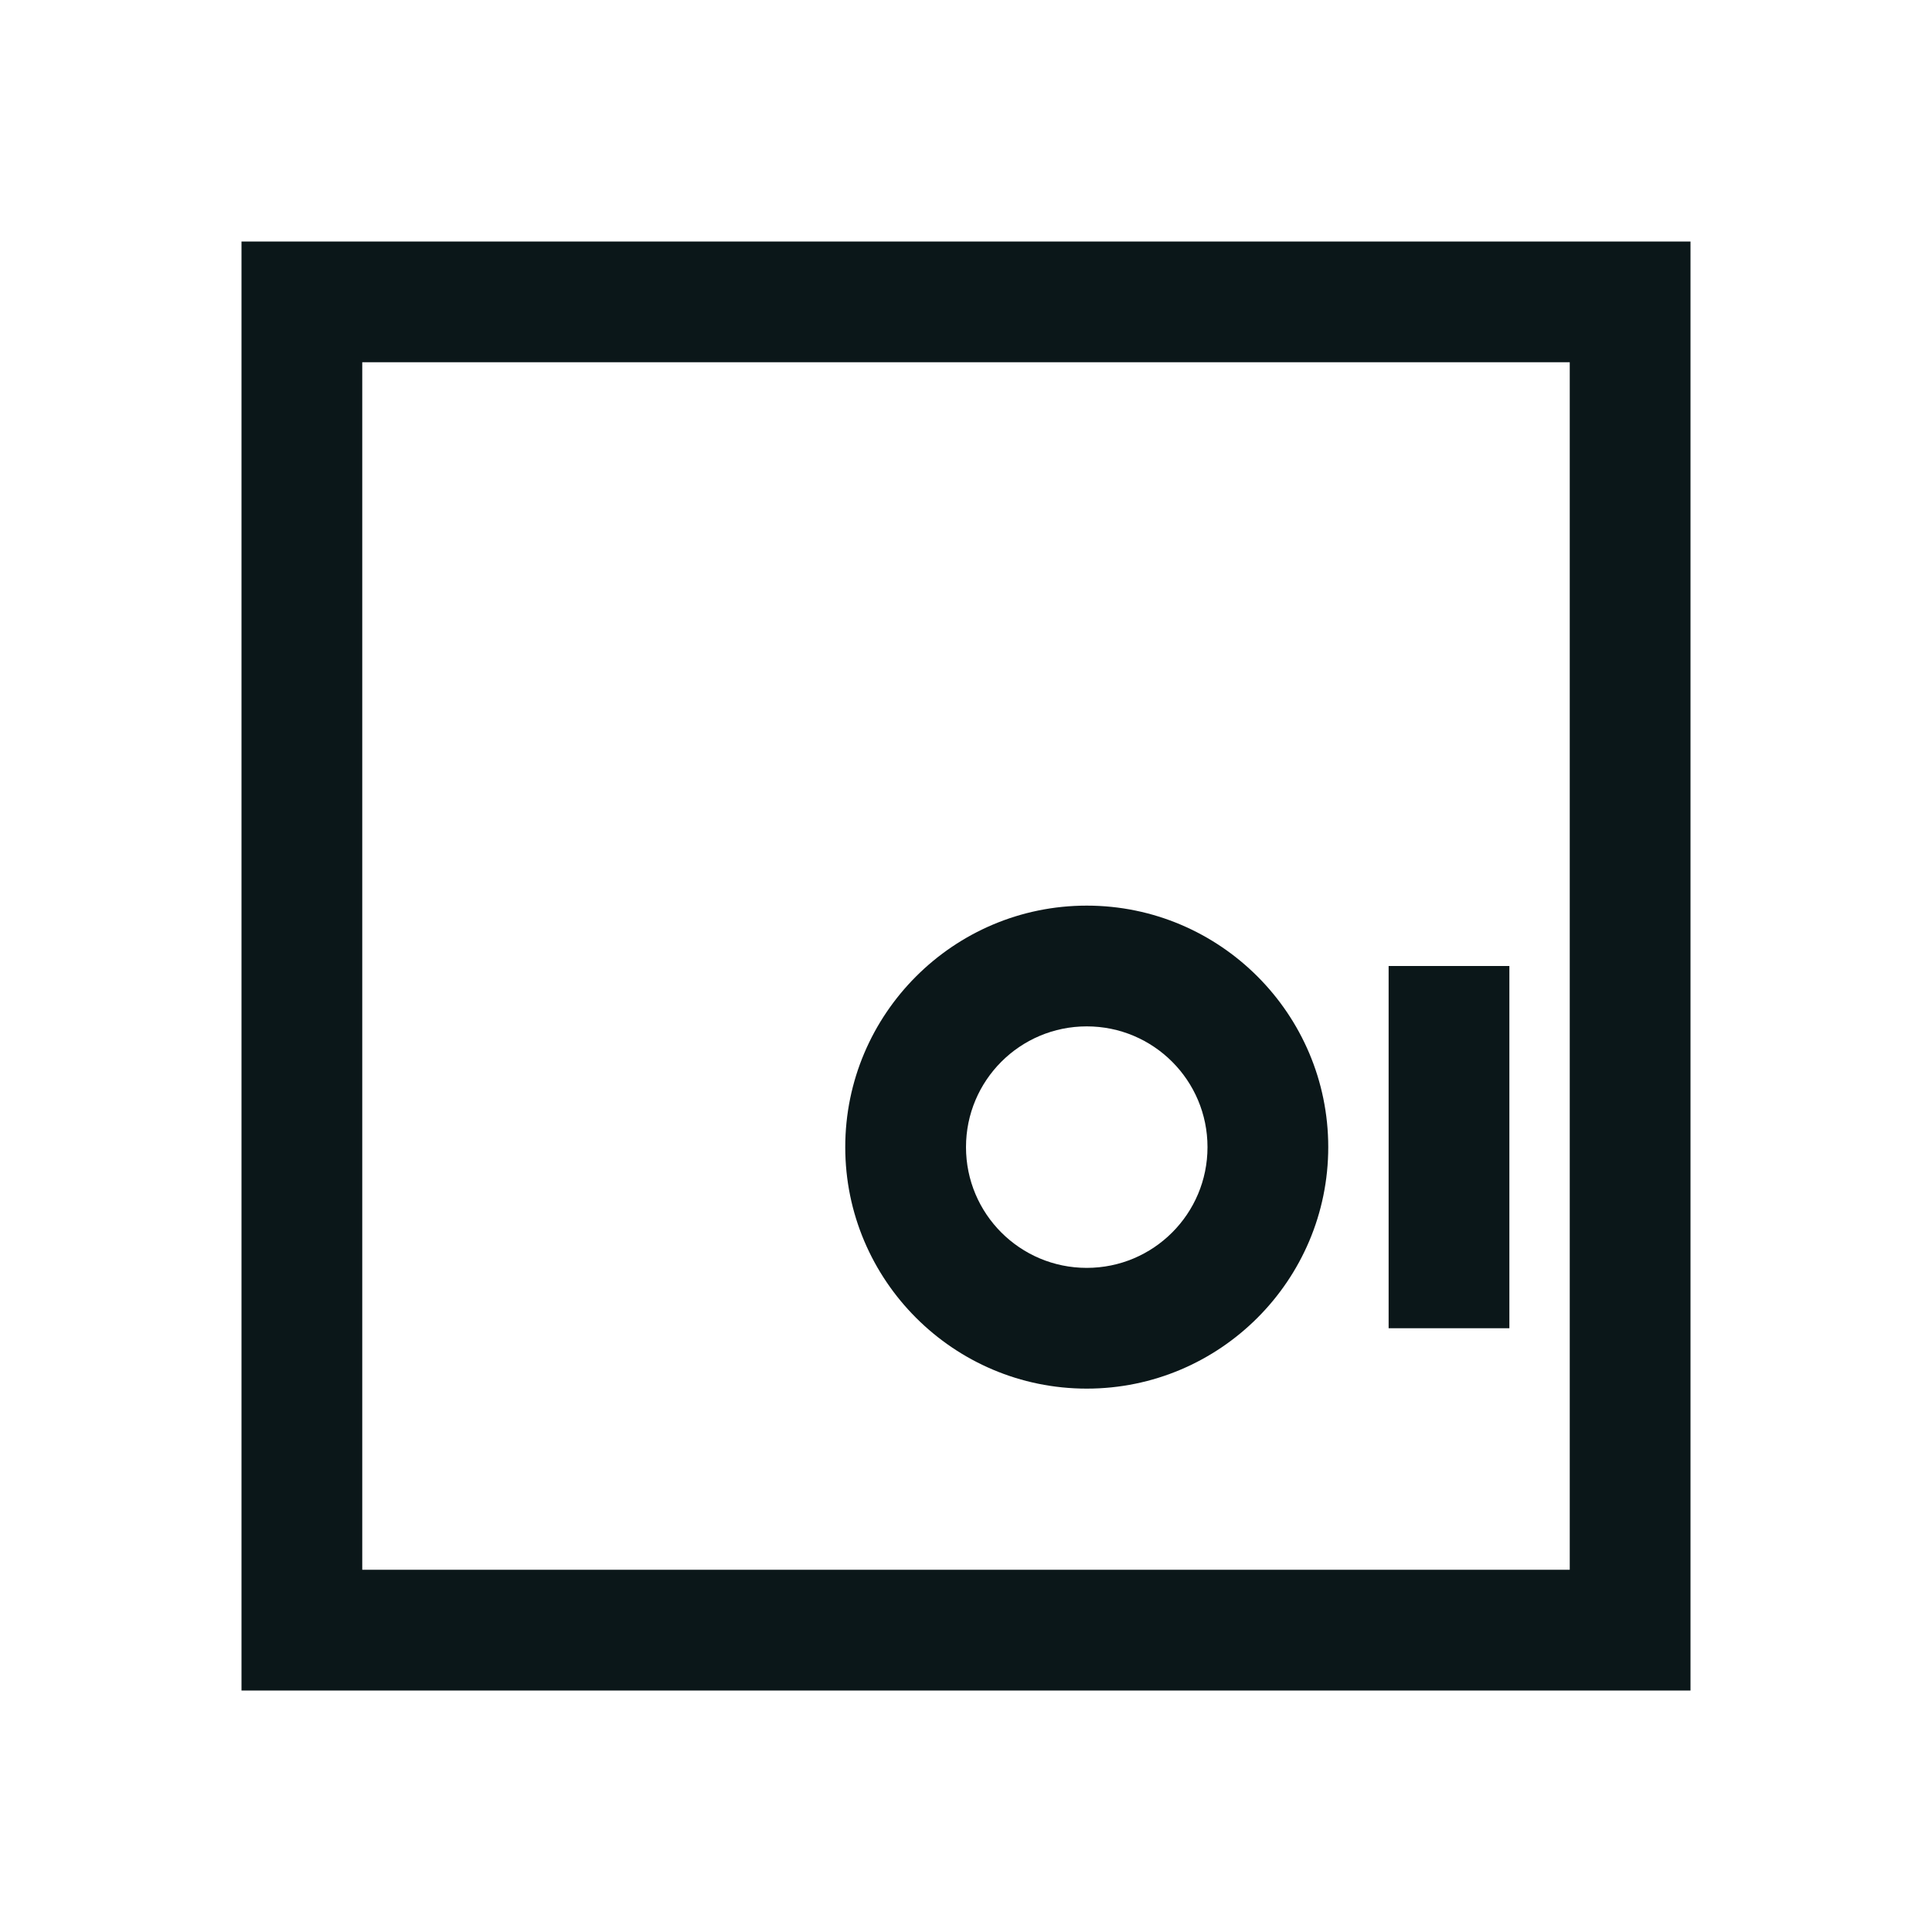
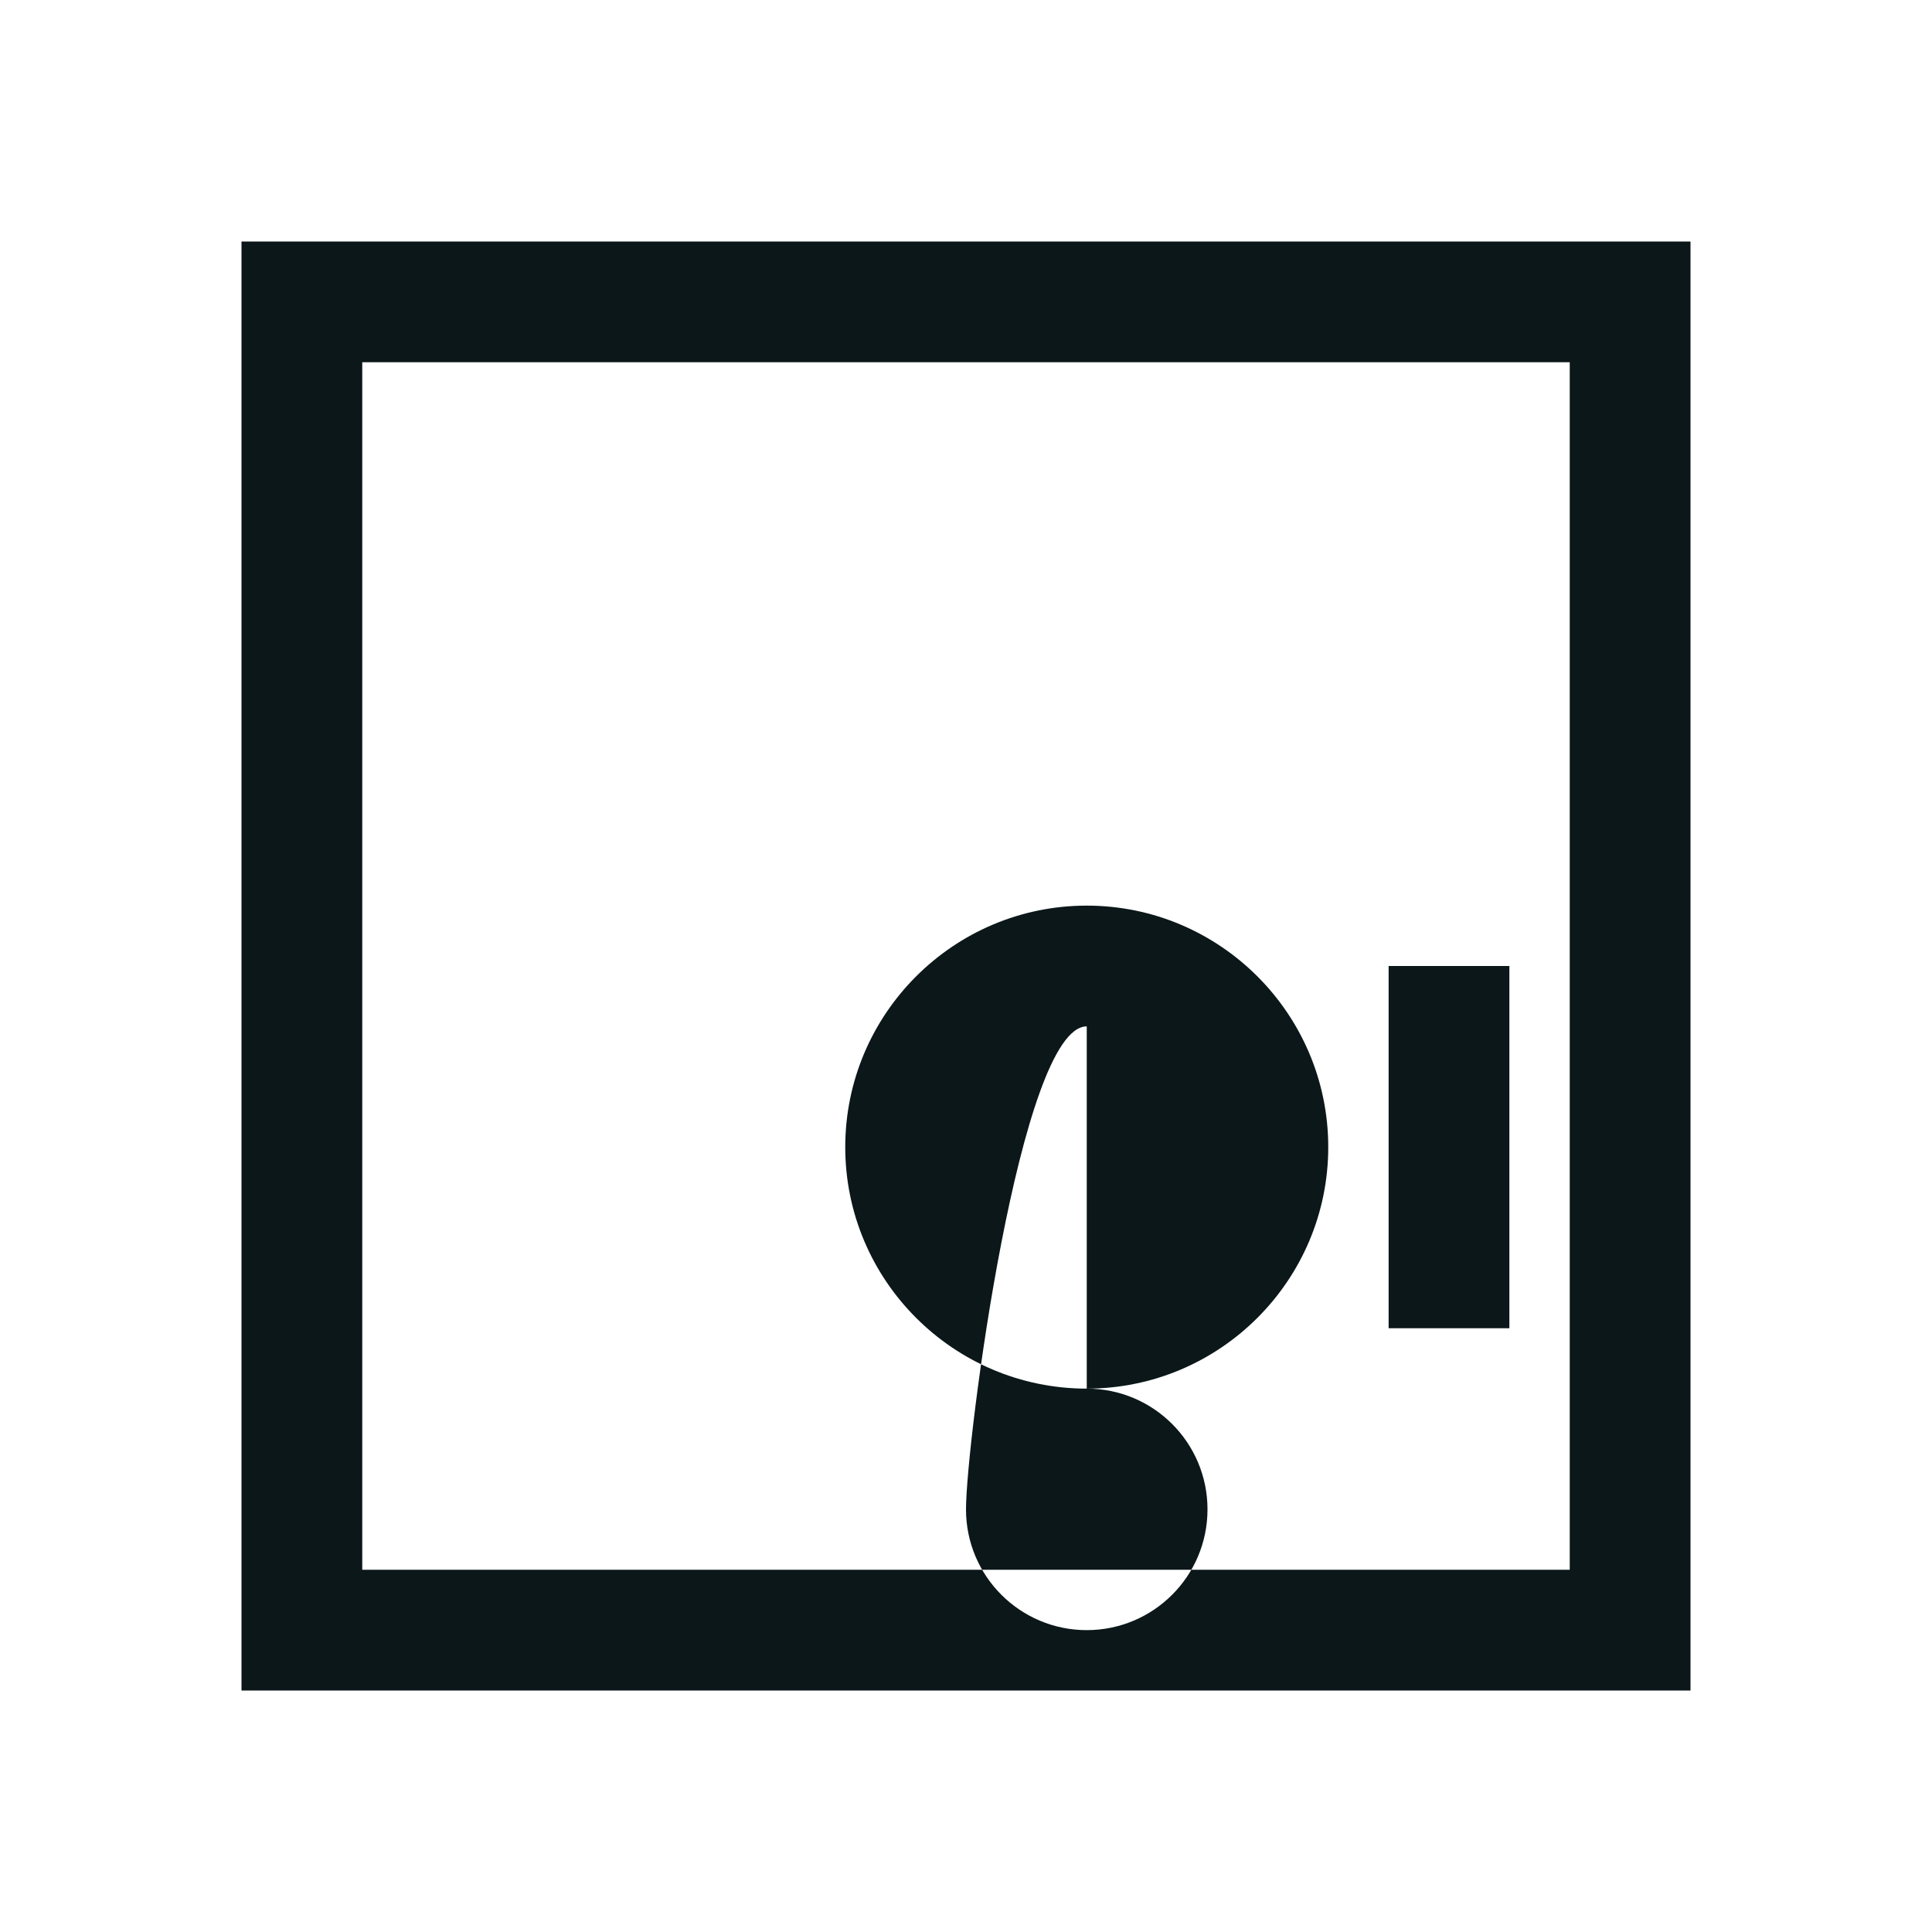
<svg xmlns="http://www.w3.org/2000/svg" version="1.1" id="Uploaded to svgrepo.com" width="800px" height="800px" viewBox="0 0 32 32" xml:space="preserve">
  <style type="text/css">
	.bentblocks_een{fill:#0B1719;}
</style>
-   <path class="bentblocks_een" d="M4,4v24h24V4H4z M26,26H6V6h20V26z M18,23c2.206,0,4-1.794,4-4s-1.794-4-4-4s-4,1.794-4,4  S15.794,23,18,23z M18,17c1.105,0,2,0.895,2,2s-0.895,2-2,2s-2-0.895-2-2S16.895,17,18,17z M25,22h-2v-6h2V22z" />
+   <path class="bentblocks_een" d="M4,4v24h24V4H4z M26,26H6V6h20V26z M18,23c2.206,0,4-1.794,4-4s-1.794-4-4-4s-4,1.794-4,4  S15.794,23,18,23z c1.105,0,2,0.895,2,2s-0.895,2-2,2s-2-0.895-2-2S16.895,17,18,17z M25,22h-2v-6h2V22z" />
</svg>